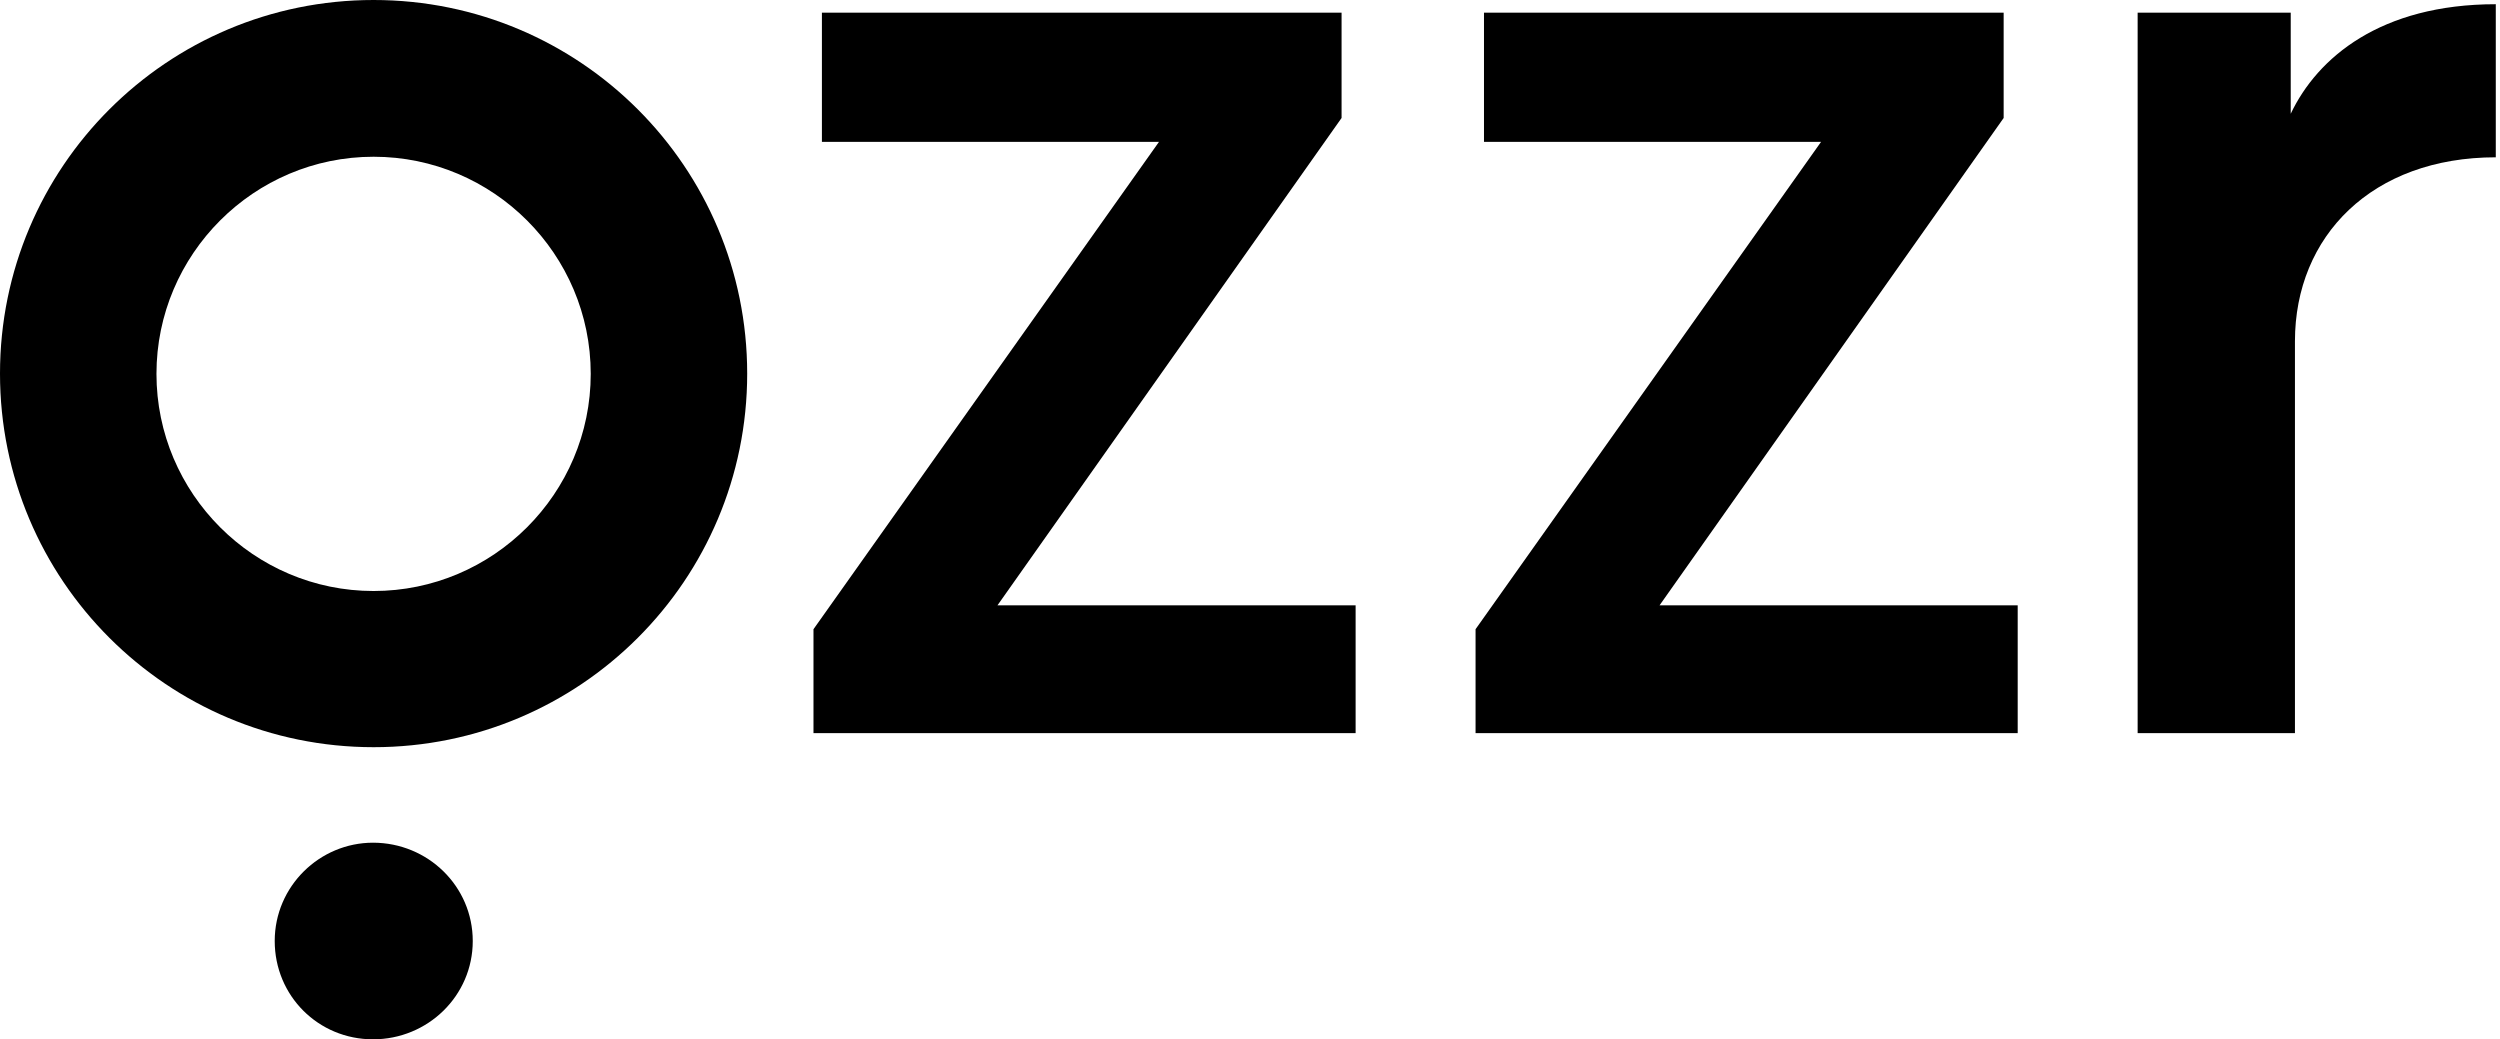
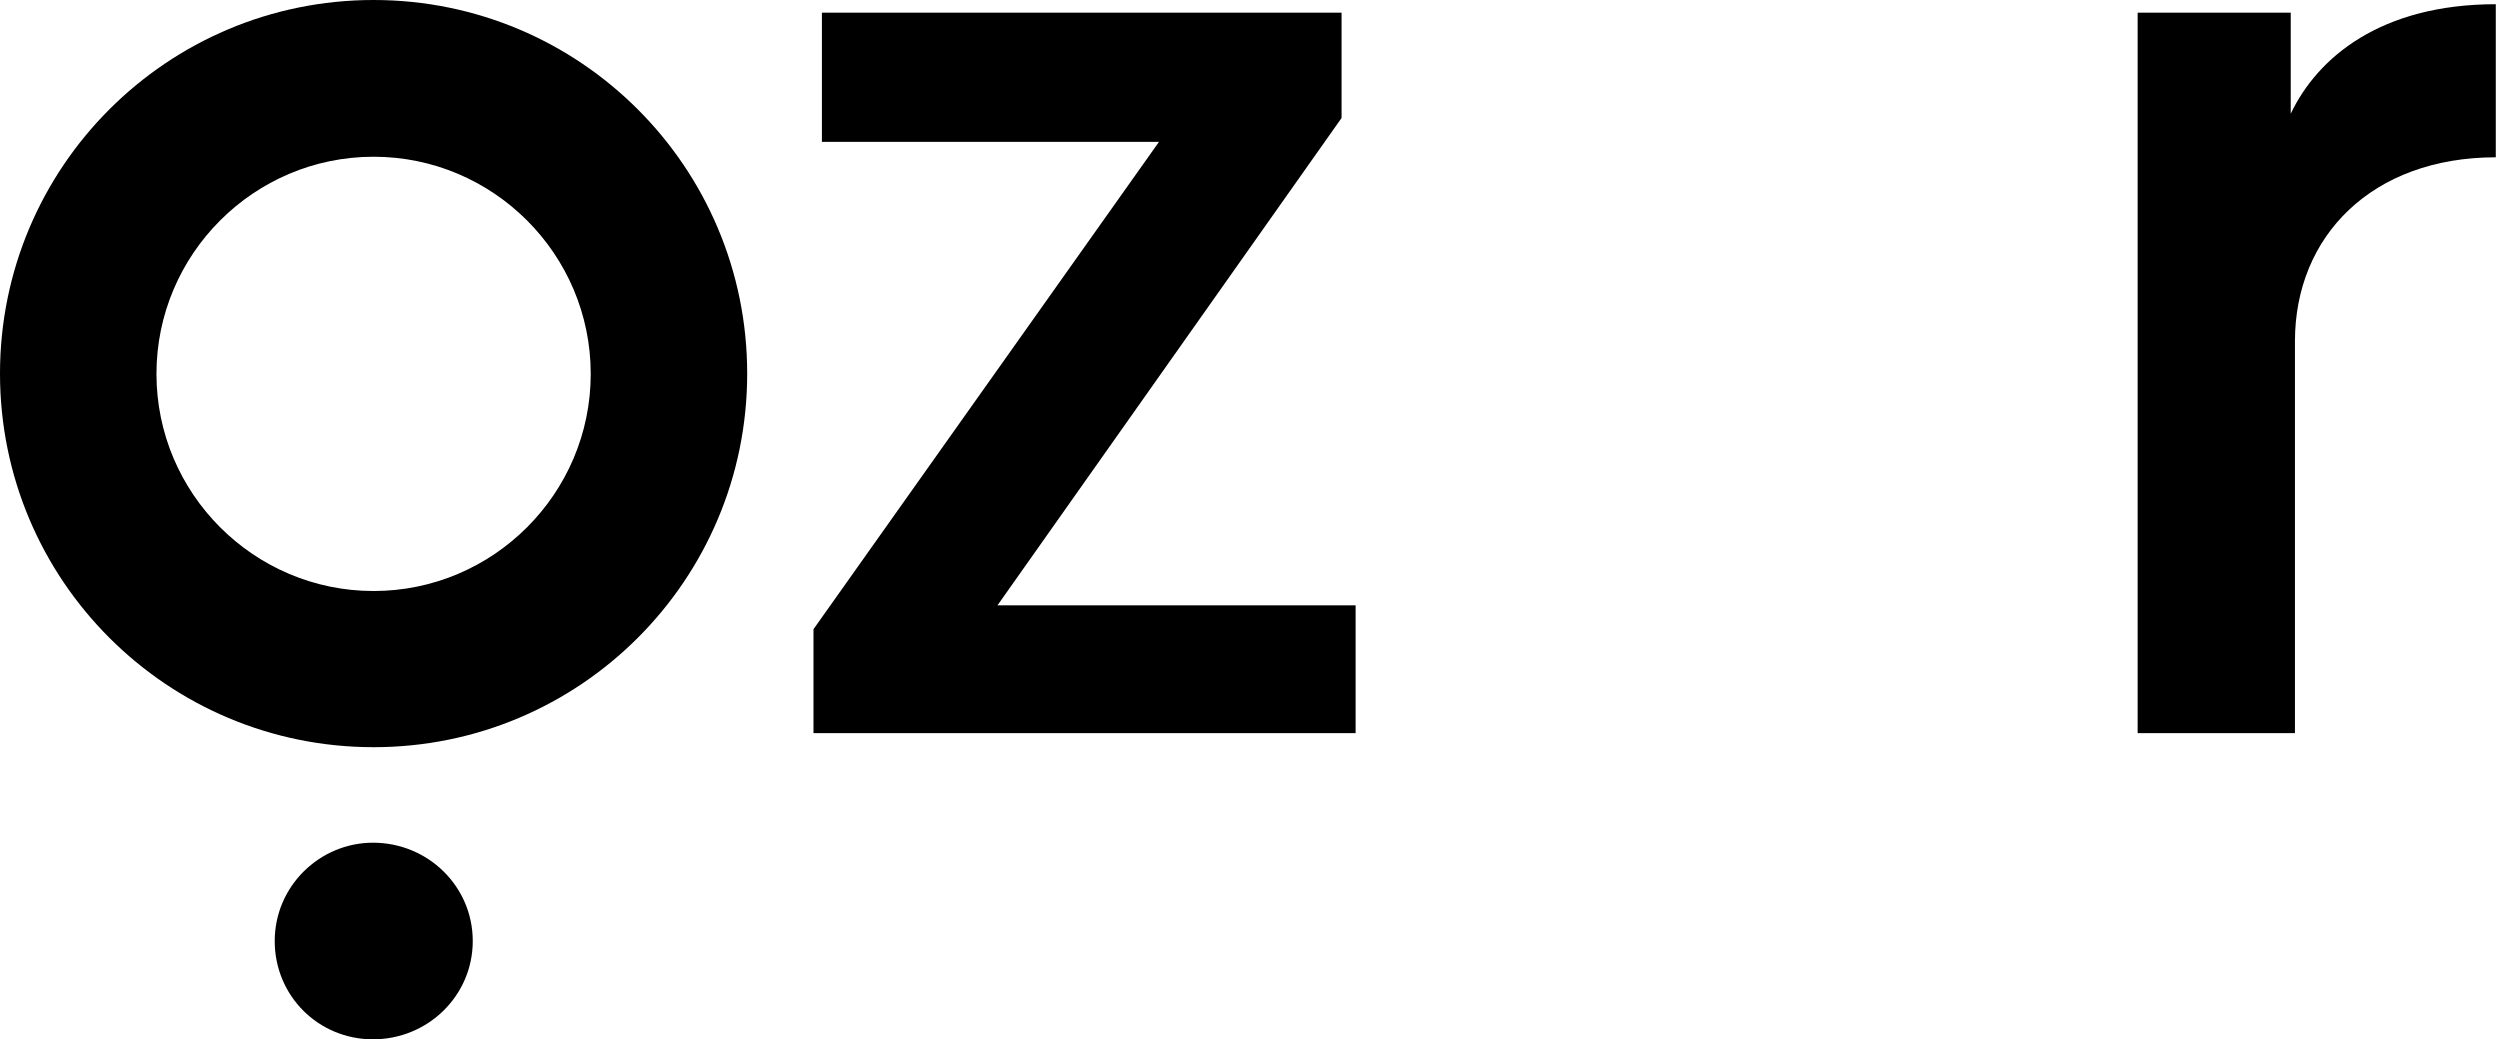
<svg xmlns="http://www.w3.org/2000/svg" width="89" height="37" viewBox="0 0 89 37" fill="none">
  <path d="M13.28 30C15.23 30 16.83 31.55 16.83 33.5C16.83 35.45 15.23 37 13.28 37C11.33 37 9.78 35.45 9.78 33.5C9.78 31.55 11.38 30 13.28 30Z" fill="black" />
  <path fill-rule="evenodd" clip-rule="evenodd" d="M13.3 0C20.65 0 26.599 5.95 26.6 13.3C26.6 20.65 20.65 26.6 13.3 26.6C5.95 26.599 0 20.65 0 13.3C0 5.95 5.95 0 13.3 0ZM13.3 5.58C9.04 5.58 5.571 9.05 5.57 13.31C5.57 17.57 9.04 21.04 13.3 21.04C17.56 21.04 21.03 17.57 21.03 13.31C21.03 9.05 17.56 5.58 13.3 5.58Z" fill="black" />
-   <path d="M47.76 4.2L35.51 21.55H48.26V26.1H28.96V22.4L41.26 5.05H29.26V0.45H47.76V4.2Z" fill="black" />
-   <path d="M71.33 4.2L59.08 21.55H71.83V26.1H52.53V22.4L64.83 5.05H52.83V0.45H71.33V4.2Z" fill="black" />
+   <path d="M47.76 4.2L35.51 21.55H48.26V26.1H28.96V22.4L41.26 5.05H29.26V0.45H47.76Z" fill="black" />
  <path d="M88.85 5.6C84.45 5.6 81.7 8.4 81.7 12.15V26.1H76.1V0.45H81.55V4.05C82.5 2.05 84.75 0.151 88.85 0.15V5.6Z" fill="black" />
</svg>